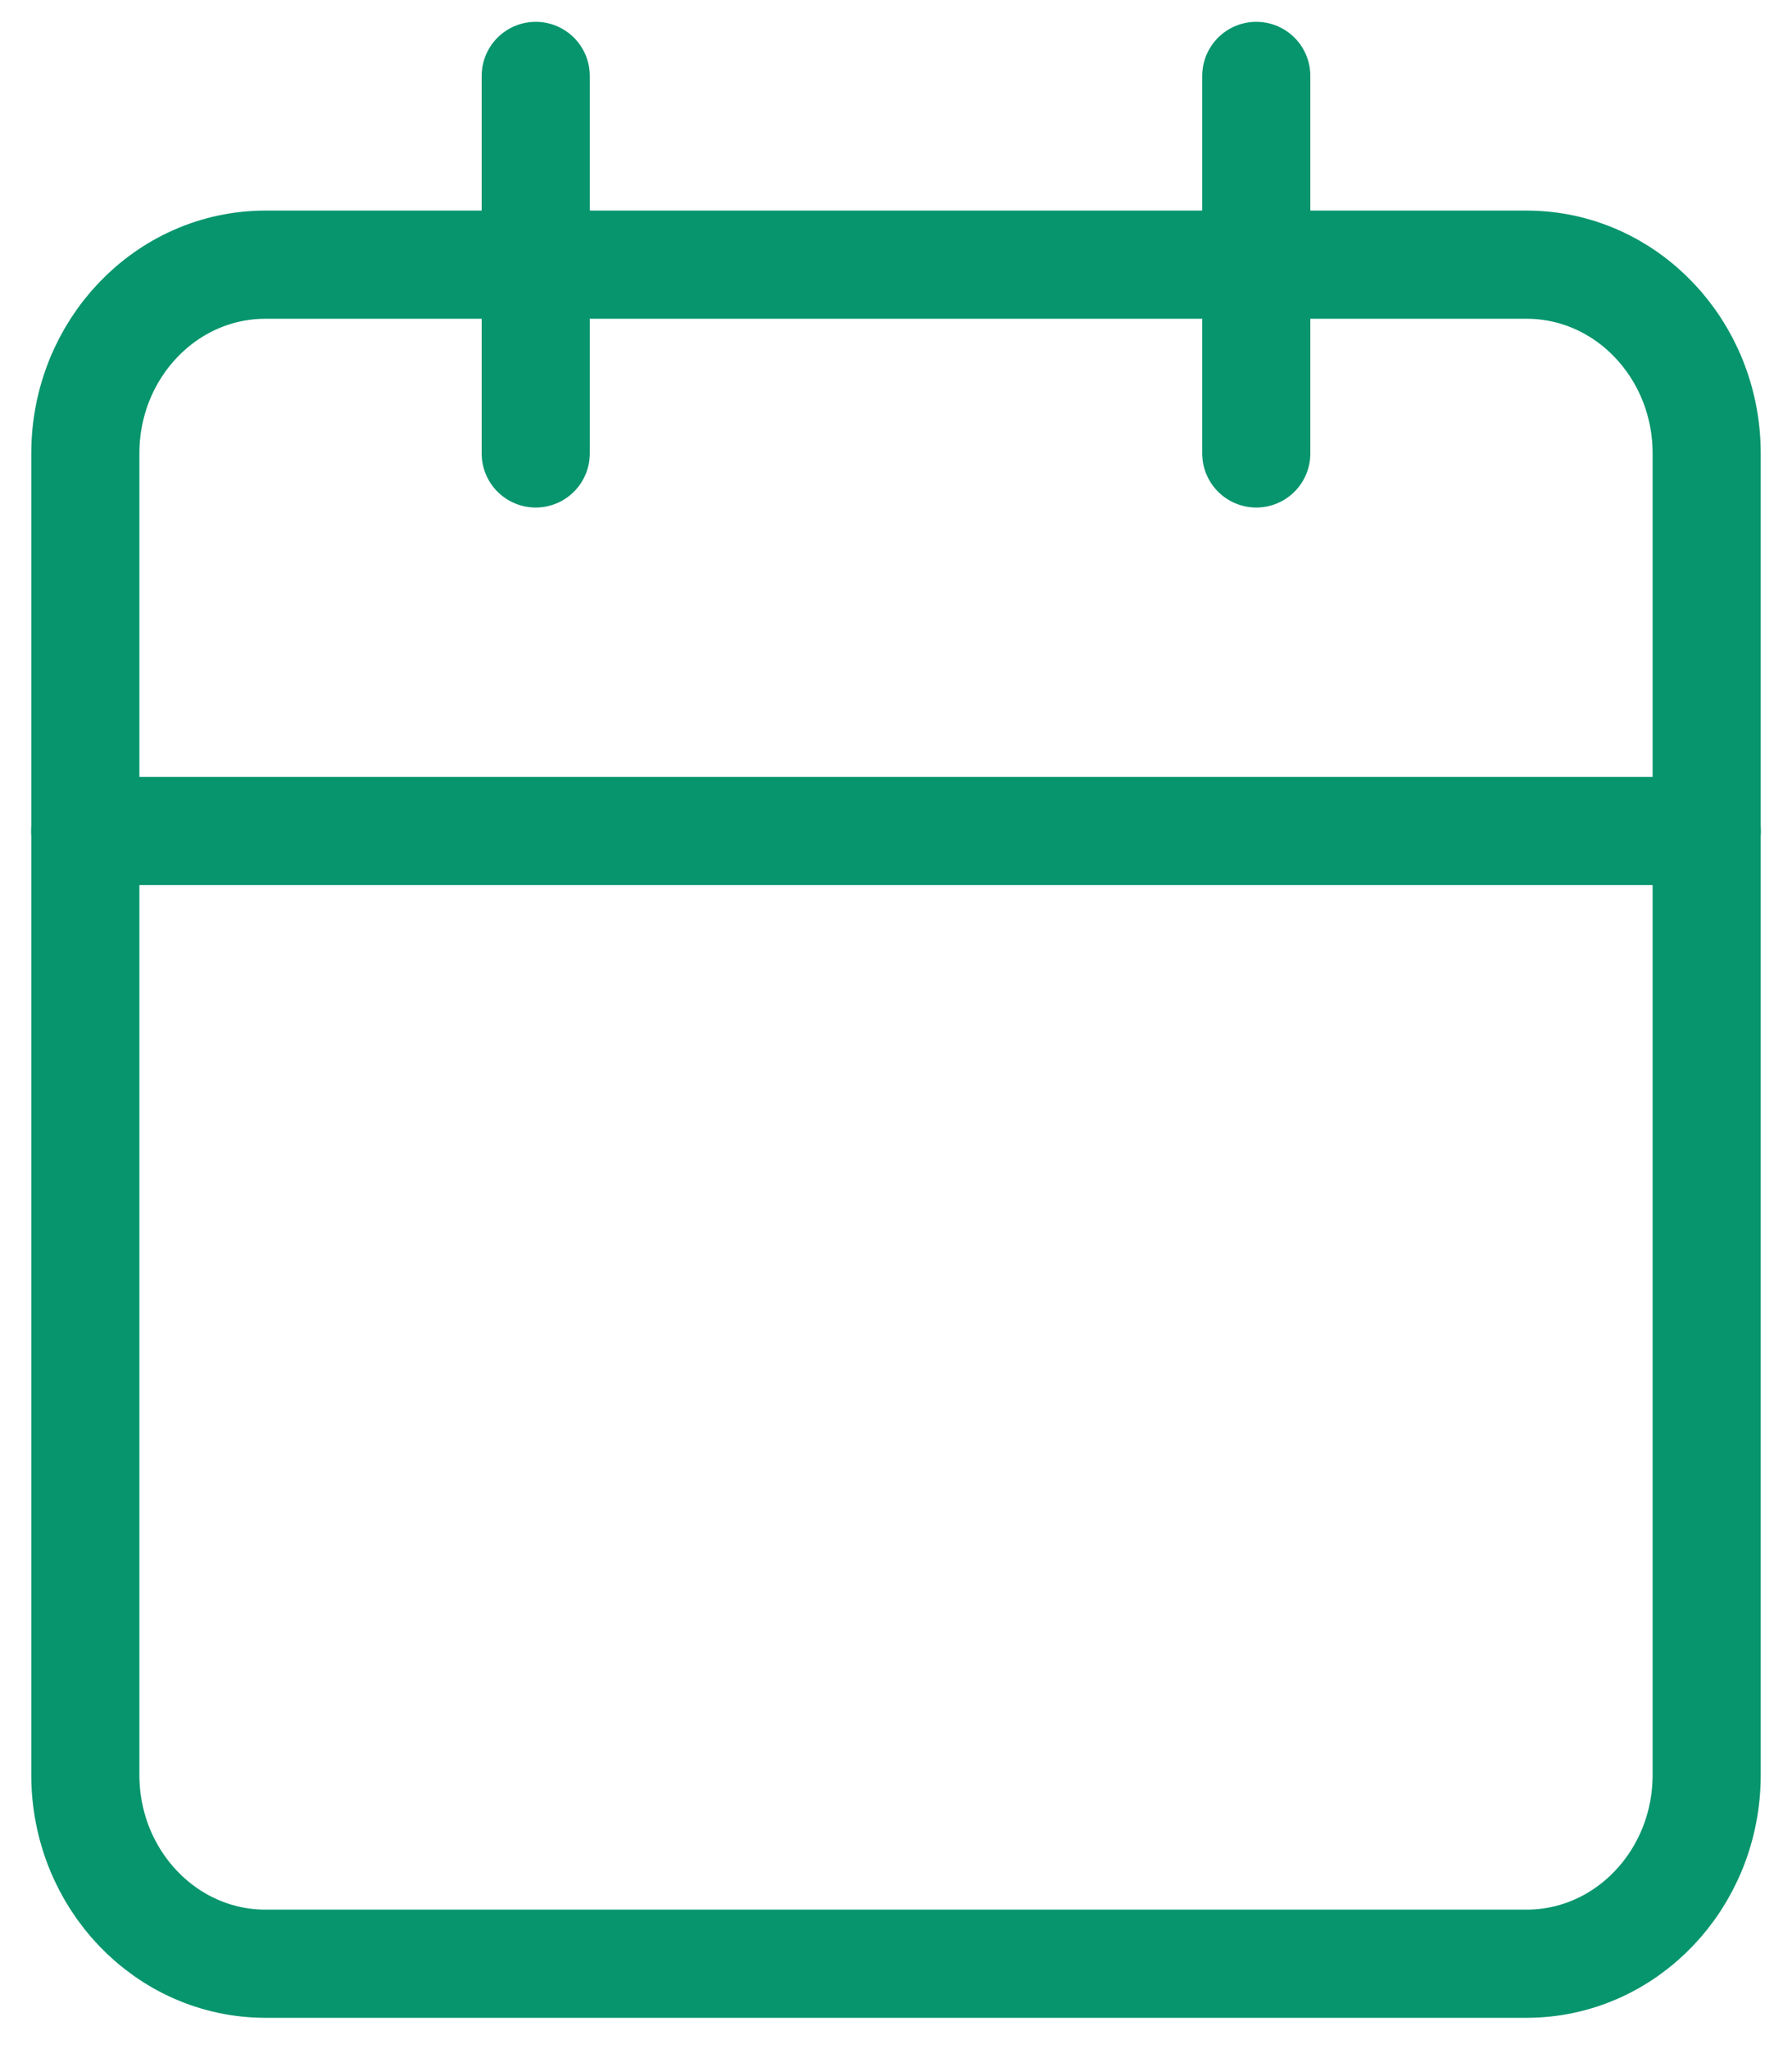
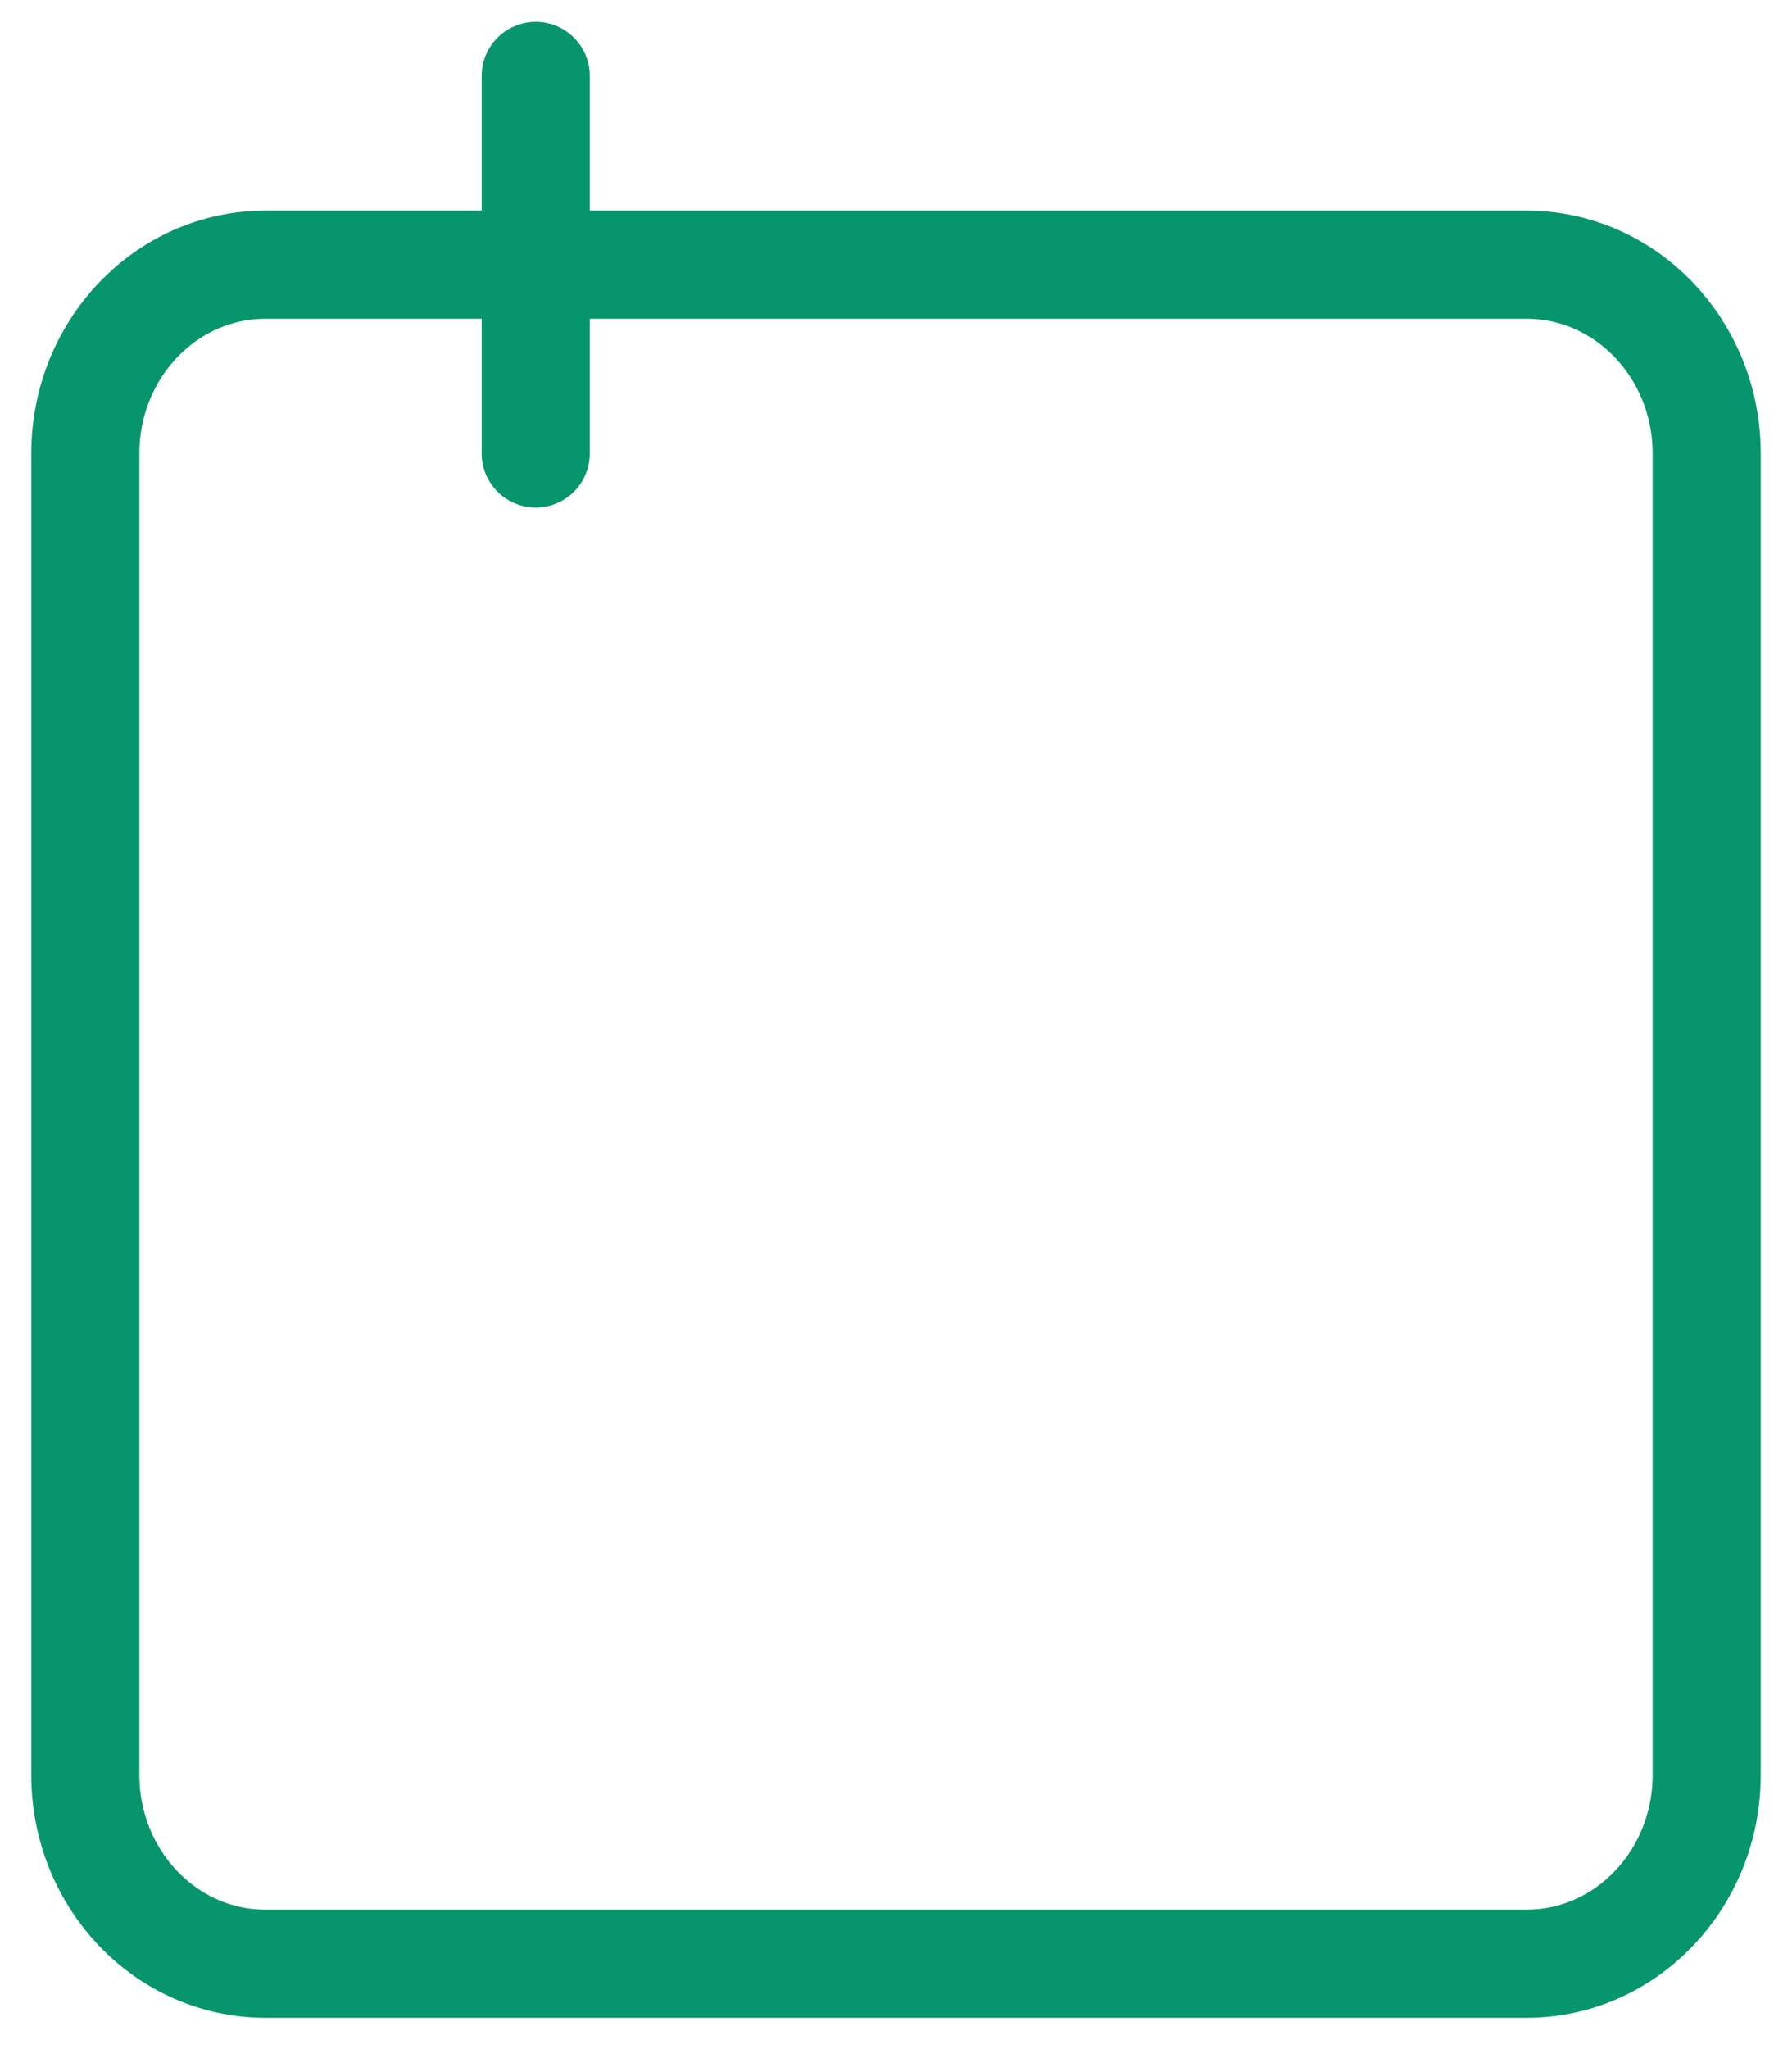
<svg xmlns="http://www.w3.org/2000/svg" width="21" height="24" viewBox="0 0 21 24" fill="none">
  <path d="M17.889 3.1H3.111C1.945 3.1 1 4.09 1 5.311V20.789C1 22.01 1.945 23 3.111 23H17.889C19.055 23 20 22.01 20 20.789V5.311C20 4.09 19.055 3.1 17.889 3.1Z" stroke="#07956D" stroke-width="1.267" stroke-linecap="round" stroke-linejoin="round" />
-   <path d="M14.722 0.889V5.311" stroke="#07956D" stroke-width="1.267" stroke-linecap="round" stroke-linejoin="round" />
  <path d="M6.278 0.889V5.311" stroke="#07956D" stroke-width="1.267" stroke-linecap="round" stroke-linejoin="round" />
-   <path d="M1 9.733H20" stroke="#07956D" stroke-width="1.267" stroke-linecap="round" stroke-linejoin="round" />
</svg>